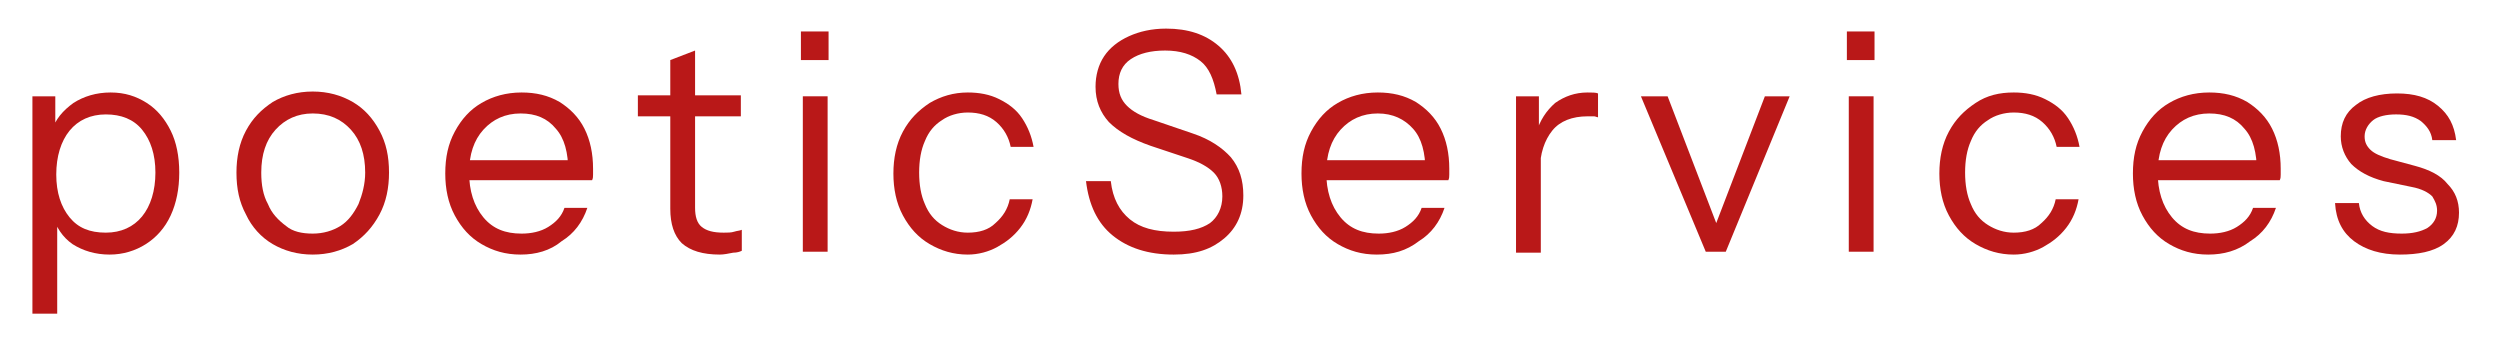
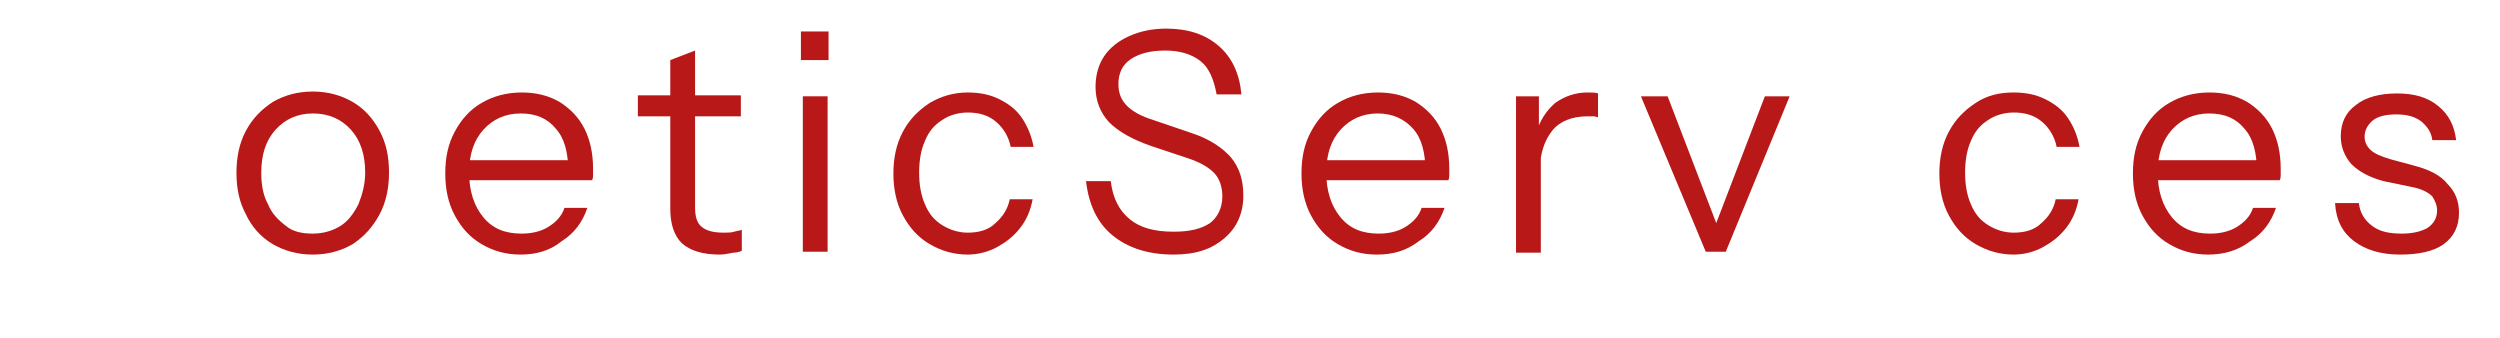
<svg xmlns="http://www.w3.org/2000/svg" version="1.1" id="Capa_1" x="0px" y="0px" viewBox="0 0 262.2 35.5" style="enable-background:new 0 0 262.2 35.5;" xml:space="preserve">
  <style type="text/css">
	.st0{enable-background:new    ;}
	.st1{fill:#B91818;}
</style>
  <g class="st0">
-     <path class="st1" d="M11.5,26.7c-1.5,0-2.8-0.4-3.9-1.1c-1-0.7-1.8-1.8-2.1-3.2l0.5-0.1v10.6H3.4V10.1h2.4v3.8l-0.4-0.1   c0.4-1.3,1.2-2.2,2.3-3c1.1-0.7,2.4-1.1,3.9-1.1c1.5,0,2.7,0.4,3.8,1.1c1.1,0.7,1.9,1.7,2.5,2.9s0.9,2.7,0.9,4.4   c0,1.7-0.3,3.2-0.9,4.5c-0.6,1.3-1.5,2.3-2.6,3C14.2,26.3,12.9,26.7,11.5,26.7z M11.1,24.4c1.6,0,2.9-0.6,3.8-1.7   c0.9-1.1,1.4-2.7,1.4-4.6c0-1.9-0.5-3.4-1.4-4.5C14,12.5,12.7,12,11.1,12c-1.6,0-2.9,0.6-3.8,1.7c-0.9,1.1-1.4,2.7-1.4,4.6   c0,1.9,0.5,3.4,1.4,4.5C8.2,23.9,9.4,24.4,11.1,24.4z" />
    <path class="st1" d="M32.8,26.7c-1.6,0-3-0.4-4.2-1.1c-1.2-0.7-2.2-1.8-2.8-3.1c-0.7-1.3-1-2.7-1-4.4c0-1.6,0.3-3.1,1-4.4   c0.7-1.3,1.6-2.2,2.8-3c1.2-0.7,2.6-1.1,4.2-1.1c1.6,0,3,0.4,4.2,1.1c1.2,0.7,2.1,1.7,2.8,3s1,2.7,1,4.4c0,1.6-0.3,3.1-1,4.4   c-0.7,1.3-1.6,2.3-2.8,3.1C35.8,26.3,34.4,26.7,32.8,26.7z M32.8,24.5c1.1,0,2.1-0.3,2.9-0.8c0.8-0.5,1.4-1.3,1.9-2.3   c0.4-1,0.7-2.1,0.7-3.3c0-1.9-0.5-3.4-1.5-4.5c-1-1.1-2.3-1.7-4-1.7c-1.6,0-2.9,0.6-3.9,1.7c-1,1.1-1.5,2.6-1.5,4.5   c0,1.3,0.2,2.4,0.7,3.3c0.4,1,1.1,1.7,1.9,2.3C30.7,24.3,31.7,24.5,32.8,24.5z" />
    <path class="st1" d="M54.6,26.7c-1.6,0-2.9-0.4-4.1-1.1c-1.2-0.7-2.1-1.7-2.8-3c-0.7-1.3-1-2.8-1-4.4c0-1.7,0.3-3.1,1-4.4   c0.7-1.3,1.6-2.3,2.8-3c1.2-0.7,2.6-1.1,4.2-1.1c1.5,0,2.8,0.3,4,1c1.1,0.7,2,1.6,2.6,2.8c0.6,1.2,0.9,2.6,0.9,4.2   c0,0.2,0,0.4,0,0.6c0,0.2,0,0.4-0.1,0.6H48.5v-2.1h11.9L59.6,18c0-2-0.4-3.5-1.3-4.5c-0.9-1.1-2.1-1.6-3.7-1.6   c-1.6,0-2.9,0.6-3.9,1.7c-1,1.1-1.5,2.6-1.5,4.5c0,1.9,0.5,3.5,1.5,4.7c1,1.2,2.3,1.7,4,1.7c1,0,2-0.2,2.8-0.7   c0.8-0.5,1.4-1.1,1.7-2h2.4c-0.5,1.5-1.4,2.7-2.7,3.5C57.7,26.3,56.2,26.7,54.6,26.7z" />
    <path class="st1" d="M66.9,12.2v-2.2h10.8v2.2H66.9z M75.5,26.7c-1.8,0-3.1-0.4-4-1.2c-0.8-0.8-1.2-2-1.2-3.6V6.3l2.6-1v16.5   c0,0.9,0.2,1.6,0.7,2c0.5,0.4,1.2,0.6,2.3,0.6c0.4,0,0.8,0,1.1-0.1c0.3-0.1,0.6-0.1,0.8-0.2v2.2c-0.2,0.1-0.5,0.2-0.9,0.2   C76.4,26.6,75.9,26.7,75.5,26.7z" />
    <path class="st1" d="M84,6.3v-3h2.9v3H84z M84.2,26.4V10.1h2.6v16.3H84.2z" />
    <path class="st1" d="M101.5,26.7c-1.5,0-2.8-0.4-4-1.1c-1.2-0.7-2.1-1.7-2.8-3c-0.7-1.3-1-2.8-1-4.4c0-1.6,0.3-3.1,1-4.4   s1.6-2.2,2.8-3c1.2-0.7,2.5-1.1,4-1.1c1.2,0,2.3,0.2,3.3,0.7c1,0.5,1.8,1.1,2.4,2c0.6,0.9,1,1.9,1.2,3h-2.4c-0.2-1-0.7-1.9-1.5-2.6   c-0.8-0.7-1.8-1-3-1c-1,0-2,0.3-2.7,0.8c-0.8,0.5-1.4,1.2-1.8,2.2c-0.4,0.9-0.6,2-0.6,3.3c0,1.3,0.2,2.4,0.6,3.3   c0.4,1,1,1.7,1.8,2.2c0.8,0.5,1.7,0.8,2.7,0.8c1.2,0,2.2-0.3,2.9-1c0.8-0.7,1.3-1.5,1.5-2.5h2.4c-0.2,1.1-0.6,2.1-1.3,3   c-0.7,0.9-1.5,1.5-2.4,2S102.6,26.7,101.5,26.7z" />
    <path class="st1" d="M123.1,26.7c-2.7,0-4.8-0.7-6.4-2c-1.6-1.3-2.5-3.2-2.8-5.7h2.6c0.2,1.8,0.9,3.1,2,4c1.1,0.9,2.6,1.3,4.6,1.3   c1.7,0,2.9-0.3,3.8-0.9c0.8-0.6,1.3-1.6,1.3-2.8c0-1-0.3-1.9-0.9-2.5c-0.6-0.6-1.5-1.1-2.7-1.5l-3.9-1.3c-2-0.7-3.4-1.5-4.4-2.5   c-0.9-1-1.4-2.2-1.4-3.7c0-1.2,0.3-2.3,0.9-3.2c0.6-0.9,1.5-1.6,2.6-2.1c1.1-0.5,2.4-0.8,3.9-0.8c2.3,0,4.1,0.6,5.5,1.8   c1.4,1.2,2.2,2.9,2.4,5.1h-2.6c-0.3-1.6-0.8-2.8-1.7-3.5c-0.9-0.7-2.1-1.1-3.7-1.1c-1.5,0-2.7,0.3-3.6,0.9   c-0.9,0.6-1.3,1.5-1.3,2.6c0,1,0.3,1.7,0.9,2.3c0.6,0.6,1.5,1.1,2.8,1.5l4.1,1.4c1.8,0.6,3.1,1.5,4,2.5c0.9,1.1,1.3,2.4,1.3,4   c0,1.9-0.7,3.4-2,4.5S125.5,26.7,123.1,26.7z" />
    <path class="st1" d="M144.4,26.7c-1.6,0-2.9-0.4-4.1-1.1c-1.2-0.7-2.1-1.7-2.8-3c-0.7-1.3-1-2.8-1-4.4c0-1.7,0.3-3.1,1-4.4   c0.7-1.3,1.6-2.3,2.8-3c1.2-0.7,2.6-1.1,4.2-1.1c1.5,0,2.8,0.3,4,1c1.1,0.7,2,1.6,2.6,2.8c0.6,1.2,0.9,2.6,0.9,4.2   c0,0.2,0,0.4,0,0.6c0,0.2,0,0.4-0.1,0.6h-13.5v-2.1h11.9l-0.8,1.2c0-2-0.4-3.5-1.3-4.5s-2.1-1.6-3.7-1.6c-1.6,0-2.9,0.6-3.9,1.7   s-1.5,2.6-1.5,4.5c0,1.9,0.5,3.5,1.5,4.7s2.3,1.7,4,1.7c1,0,2-0.2,2.8-0.7c0.8-0.5,1.4-1.1,1.7-2h2.4c-0.5,1.5-1.4,2.7-2.7,3.5   C147.5,26.3,146.1,26.7,144.4,26.7z" />
    <path class="st1" d="M159,26.4V10.1h2.4v4.2h0.2v12.2H159z M161.5,17.9l-0.4-3.9c0.4-1.4,1.1-2.4,2-3.2c1-0.7,2.1-1.1,3.4-1.1   c0.5,0,0.9,0,1.1,0.1v2.5c-0.1,0-0.3-0.1-0.4-0.1c-0.2,0-0.4,0-0.7,0c-1.6,0-2.9,0.5-3.7,1.5C162,14.7,161.5,16.1,161.5,17.9z" />
    <path class="st1" d="M178.9,26.4l-6.8-16.3h2.8l5.6,14.6h-1l5.6-14.6h2.6L181,26.4H178.9z" />
-     <path class="st1" d="M193.7,6.3v-3h2.9v3H193.7z M193.9,26.4V10.1h2.6v16.3H193.9z" />
    <path class="st1" d="M211.2,26.7c-1.5,0-2.8-0.4-4-1.1c-1.2-0.7-2.1-1.7-2.8-3c-0.7-1.3-1-2.8-1-4.4c0-1.6,0.3-3.1,1-4.4   s1.6-2.2,2.8-3s2.5-1.1,4-1.1c1.2,0,2.3,0.2,3.3,0.7c1,0.5,1.8,1.1,2.4,2c0.6,0.9,1,1.9,1.2,3h-2.4c-0.2-1-0.7-1.9-1.5-2.6   s-1.8-1-3-1c-1,0-2,0.3-2.7,0.8c-0.8,0.5-1.4,1.2-1.8,2.2c-0.4,0.9-0.6,2-0.6,3.3c0,1.3,0.2,2.4,0.6,3.3c0.4,1,1,1.7,1.8,2.2   c0.8,0.5,1.7,0.8,2.7,0.8c1.2,0,2.2-0.3,2.9-1c0.8-0.7,1.3-1.5,1.5-2.5h2.4c-0.2,1.1-0.6,2.1-1.3,3c-0.7,0.9-1.5,1.5-2.4,2   S212.3,26.7,211.2,26.7z" />
    <path class="st1" d="M231.6,26.7c-1.6,0-2.9-0.4-4.1-1.1c-1.2-0.7-2.1-1.7-2.8-3c-0.7-1.3-1-2.8-1-4.4c0-1.7,0.3-3.1,1-4.4   c0.7-1.3,1.6-2.3,2.8-3s2.6-1.1,4.2-1.1c1.5,0,2.8,0.3,4,1c1.1,0.7,2,1.6,2.6,2.8c0.6,1.2,0.9,2.6,0.9,4.2c0,0.2,0,0.4,0,0.6   c0,0.2,0,0.4-0.1,0.6h-13.5v-2.1h11.9l-0.8,1.2c0-2-0.4-3.5-1.3-4.5c-0.9-1.1-2.1-1.6-3.7-1.6c-1.6,0-2.9,0.6-3.9,1.7   c-1,1.1-1.5,2.6-1.5,4.5c0,1.9,0.5,3.5,1.5,4.7c1,1.2,2.3,1.7,4,1.7c1,0,2-0.2,2.8-0.7s1.4-1.1,1.7-2h2.4c-0.5,1.5-1.4,2.7-2.7,3.5   C234.7,26.3,233.2,26.7,231.6,26.7z" />
    <path class="st1" d="M251.7,26.7c-2,0-3.6-0.5-4.8-1.4c-1.2-0.9-1.9-2.2-2-4h2.5c0.1,1,0.6,1.8,1.4,2.4c0.8,0.6,1.8,0.8,3.1,0.8   c1.1,0,2-0.2,2.7-0.6c0.6-0.4,1-1,1-1.8c0-0.6-0.2-1-0.5-1.5c-0.4-0.4-1.1-0.8-2.2-1L250,19c-1.5-0.4-2.6-1-3.4-1.8   c-0.7-0.8-1.1-1.8-1.1-2.9c0-1.4,0.5-2.5,1.6-3.3c1-0.8,2.5-1.2,4.3-1.2c1.8,0,3.2,0.4,4.3,1.3c1.1,0.9,1.7,2,1.9,3.6h-2.5   c-0.1-0.9-0.6-1.5-1.2-2c-0.7-0.5-1.5-0.7-2.6-0.7c-1,0-1.9,0.2-2.4,0.6s-0.9,1-0.9,1.7c0,0.6,0.2,1,0.6,1.4c0.4,0.4,1.1,0.7,2.1,1   l2.6,0.7c1.5,0.4,2.7,1,3.4,1.9c0.8,0.8,1.2,1.8,1.2,3c0,1.4-0.5,2.5-1.6,3.3S253.6,26.7,251.7,26.7z" />
  </g>
</svg>